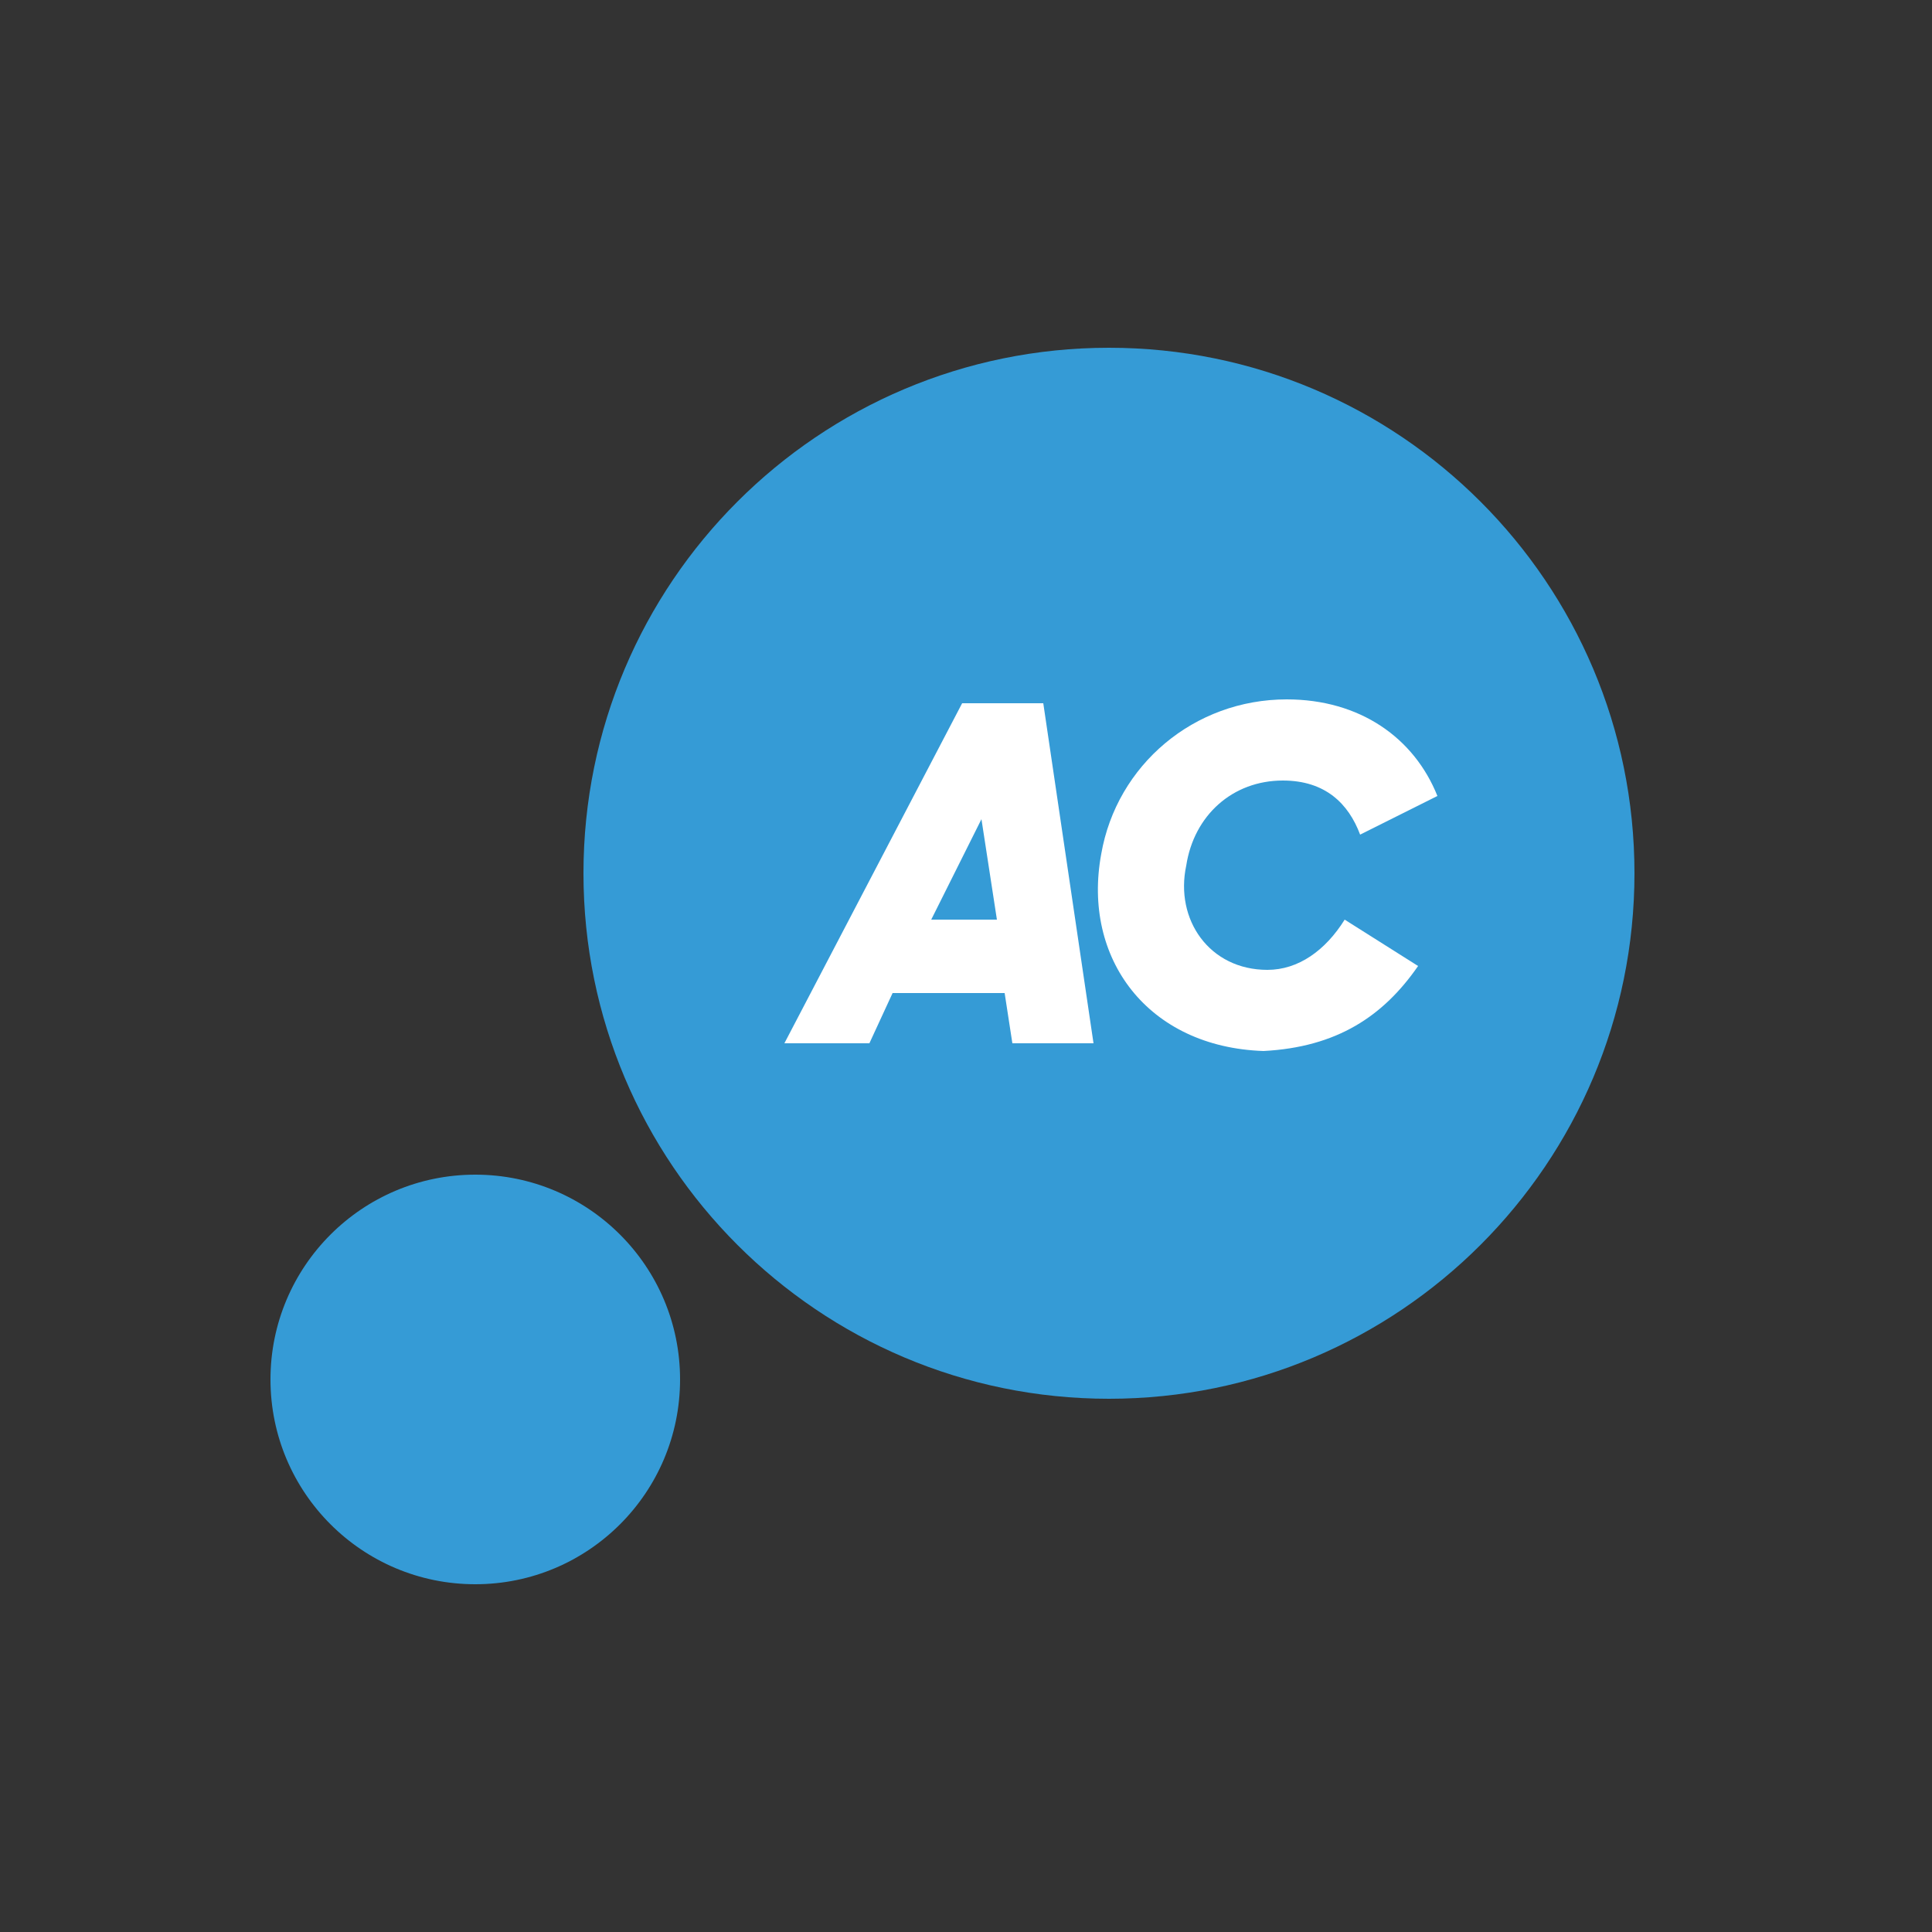
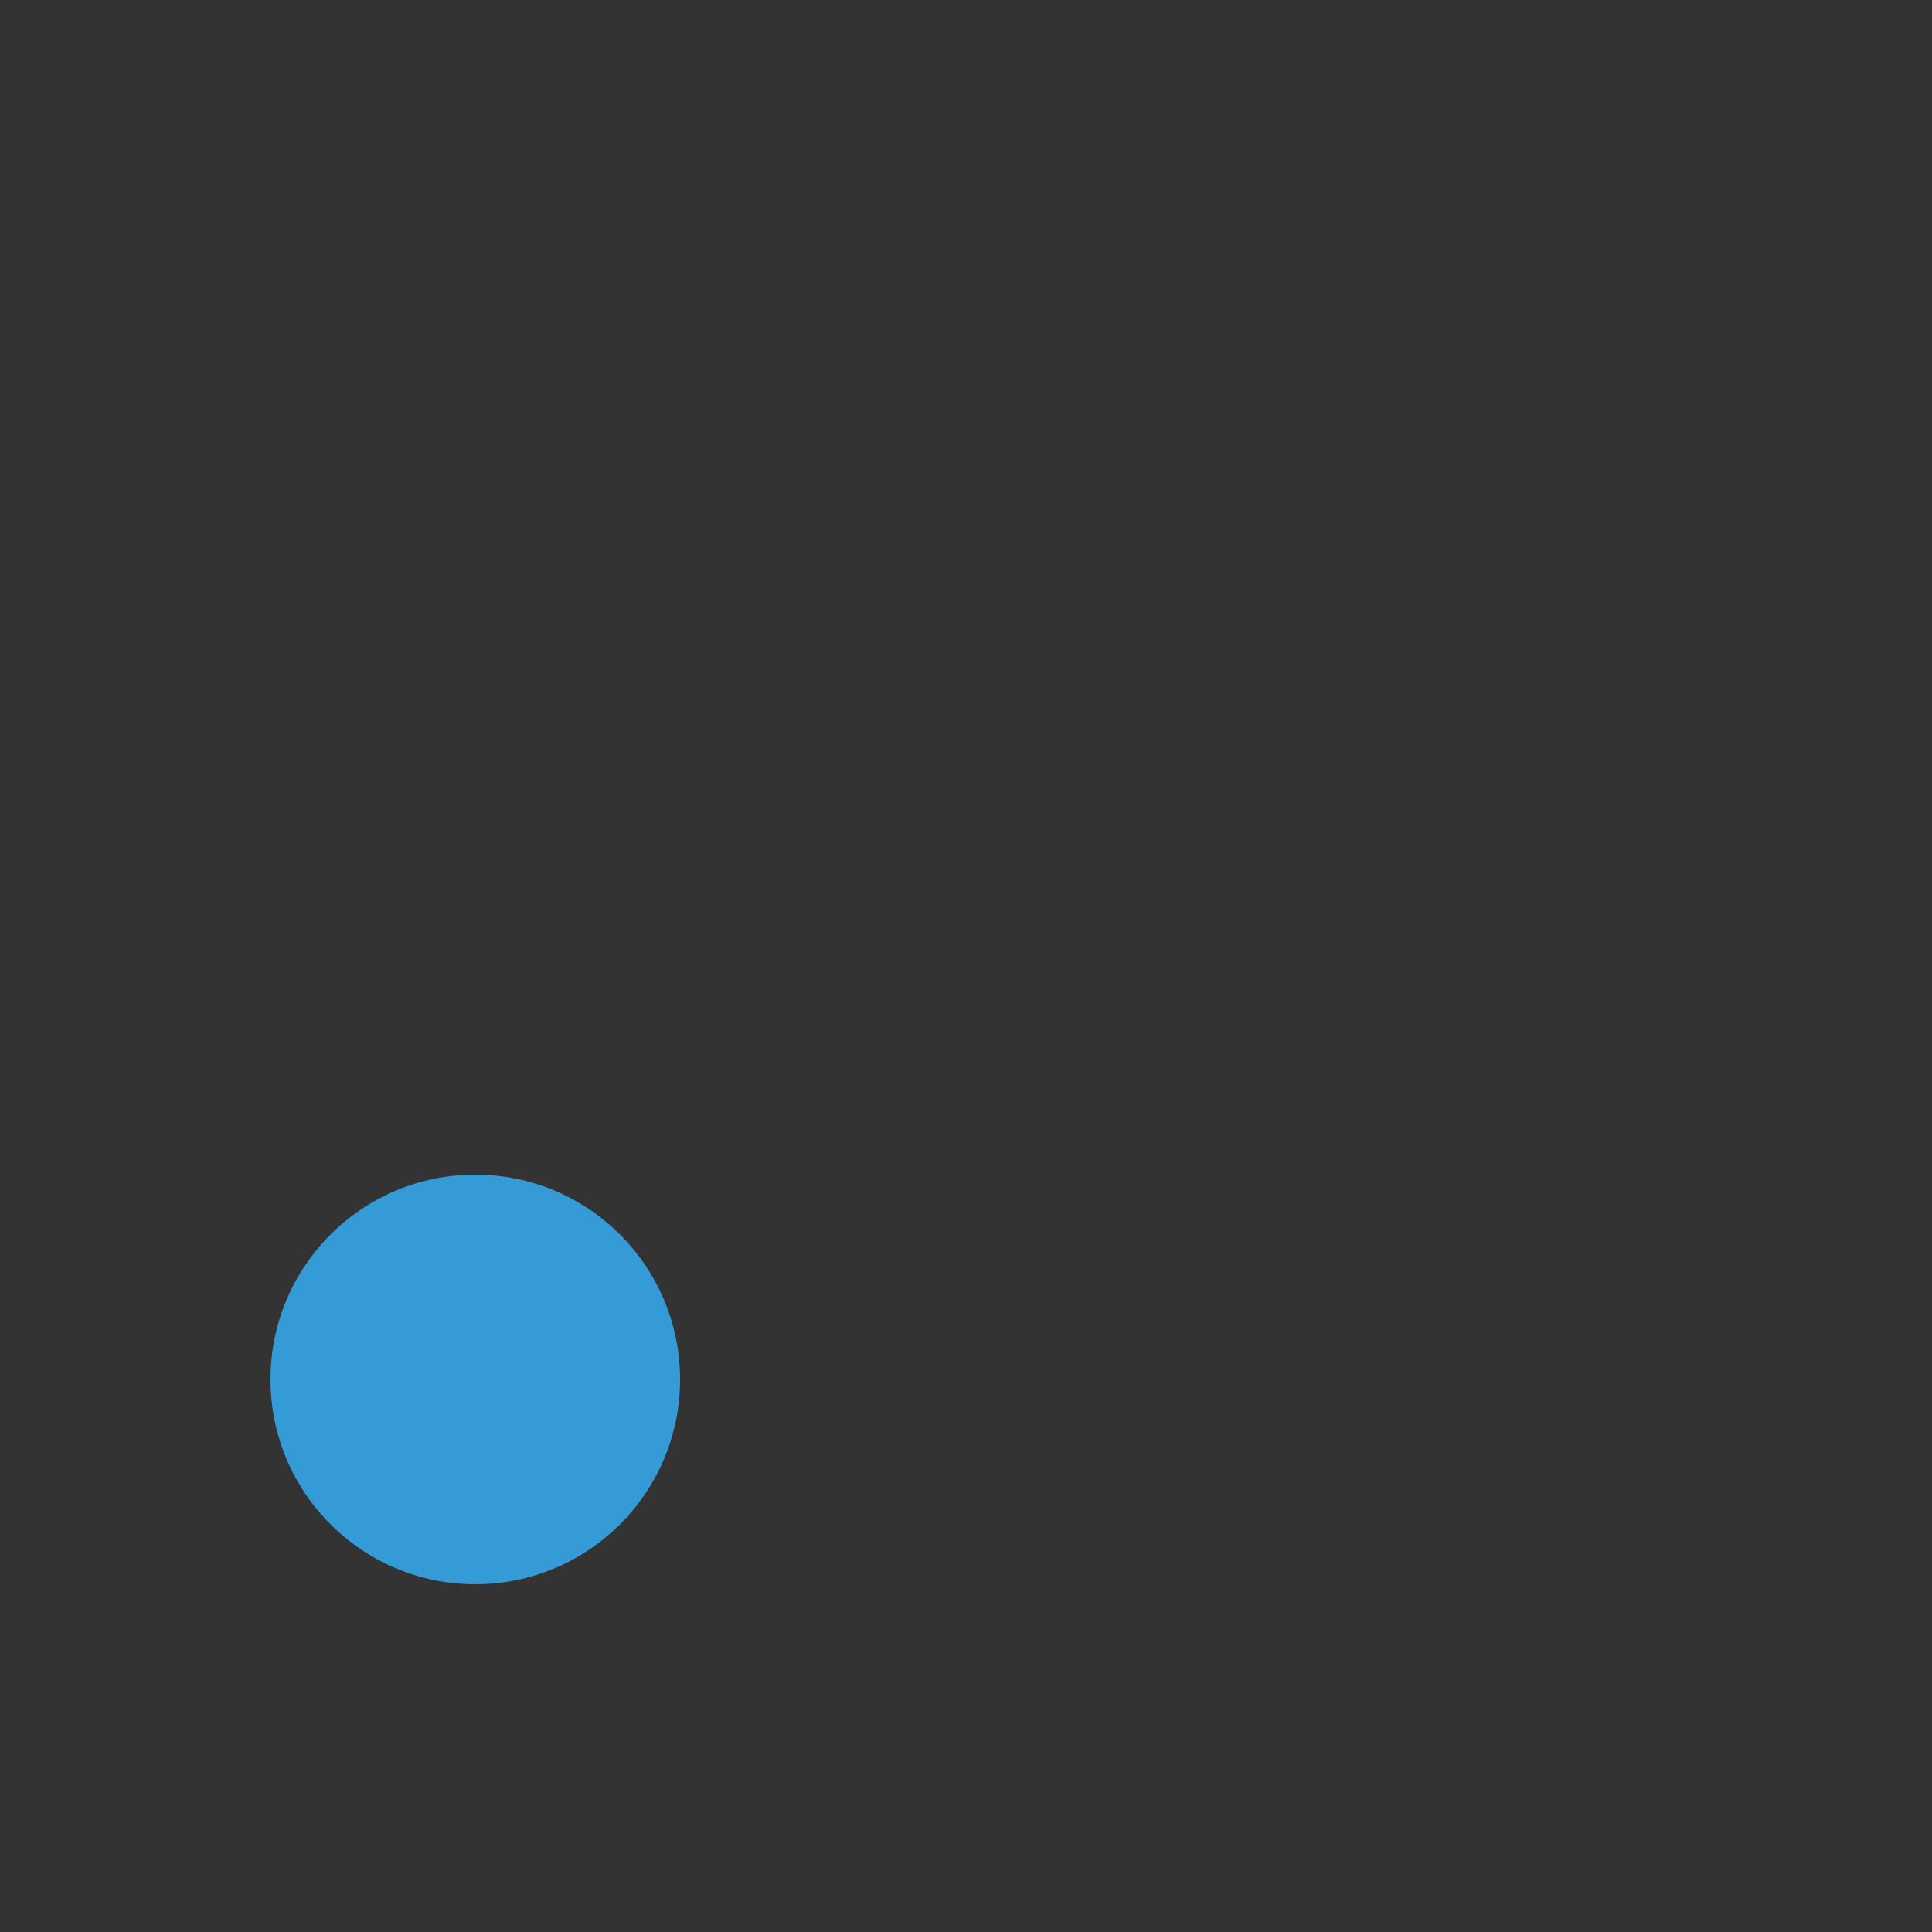
<svg xmlns="http://www.w3.org/2000/svg" width="50" height="50" viewBox="0 0 50 50" fill="none">
  <rect x="0" y="0" width="50" height="50" fill="#333333" stroke="none" />
  <path d="M12.3 41C15.227 41 17.6 38.627 17.6 35.7C17.6 32.773 15.227 30.4 12.3 30.4C9.373 30.4 7 32.773 7 35.7C7 38.627 9.373 41 12.3 41Z" fill="#359BD6" />
-   <path d="M28.7 36.2C36.211 36.2 42.3 30.111 42.3 22.6C42.3 15.089 36.211 9 28.7 9C21.189 9 15.1 15.089 15.1 22.6C15.1 30.111 21.189 36.2 28.7 36.2Z" fill="#359BD6" />
-   <path d="M24.9 18.2H27L28.3 27H26.2L26 25.7H23.1L22.5 27H20.3L24.9 18.2ZM24.1 23.8H25.8L25.4 21.2L24.1 23.8ZM28.5 22.1C28.9 19.8 30.9 18.1 33.3 18.1C35.2 18.1 36.6 19.1 37.2 20.6L35.2 21.6C34.9 20.8 34.3 20.2 33.2 20.2C31.9 20.2 30.9 21.1 30.7 22.4C30.4 23.8 31.3 25.1 32.8 25.1C33.6 25.1 34.3 24.6 34.8 23.8L36.7 25C35.8 26.3 34.6 27.1 32.7 27.2C29.7 27.1 28 24.8 28.5 22.1Z" fill="white" />
</svg>